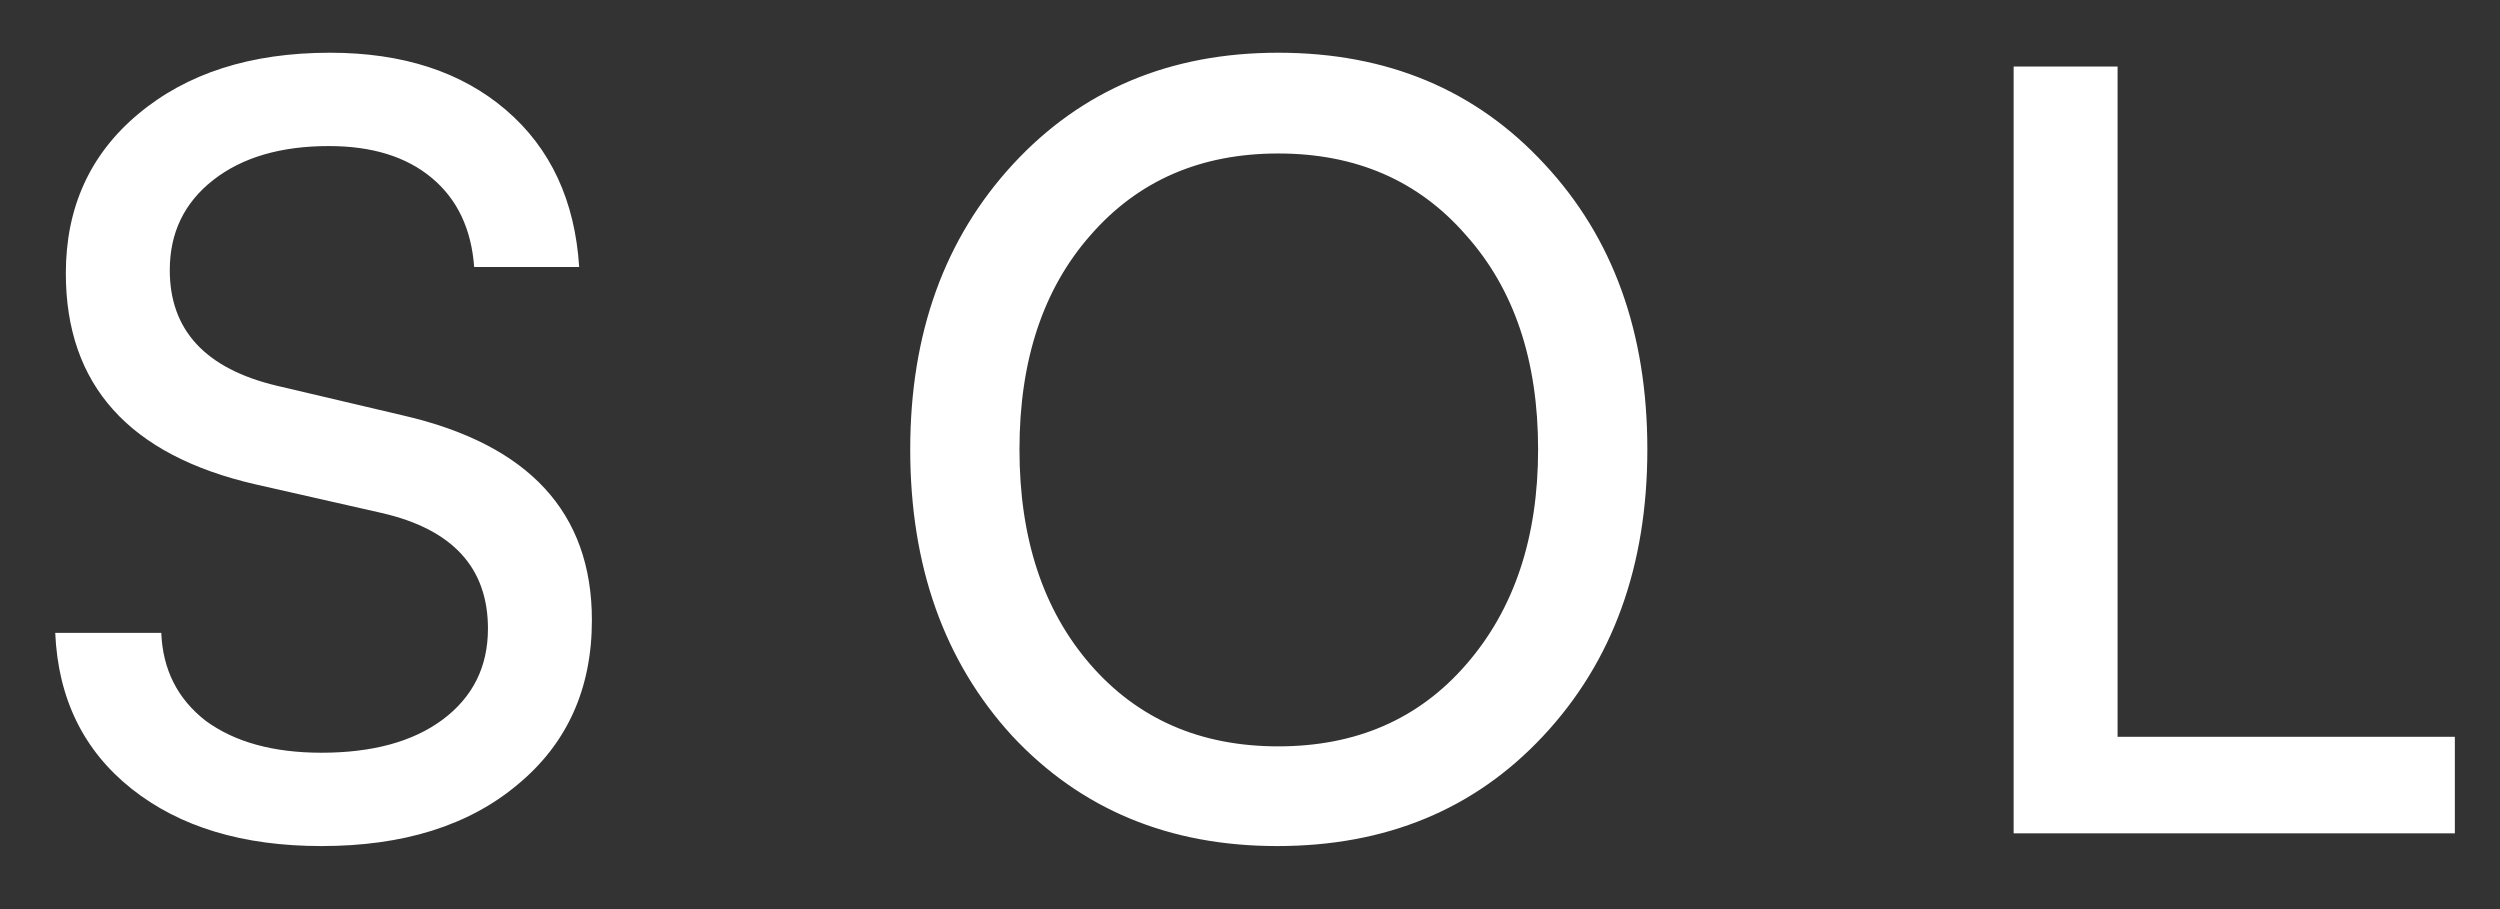
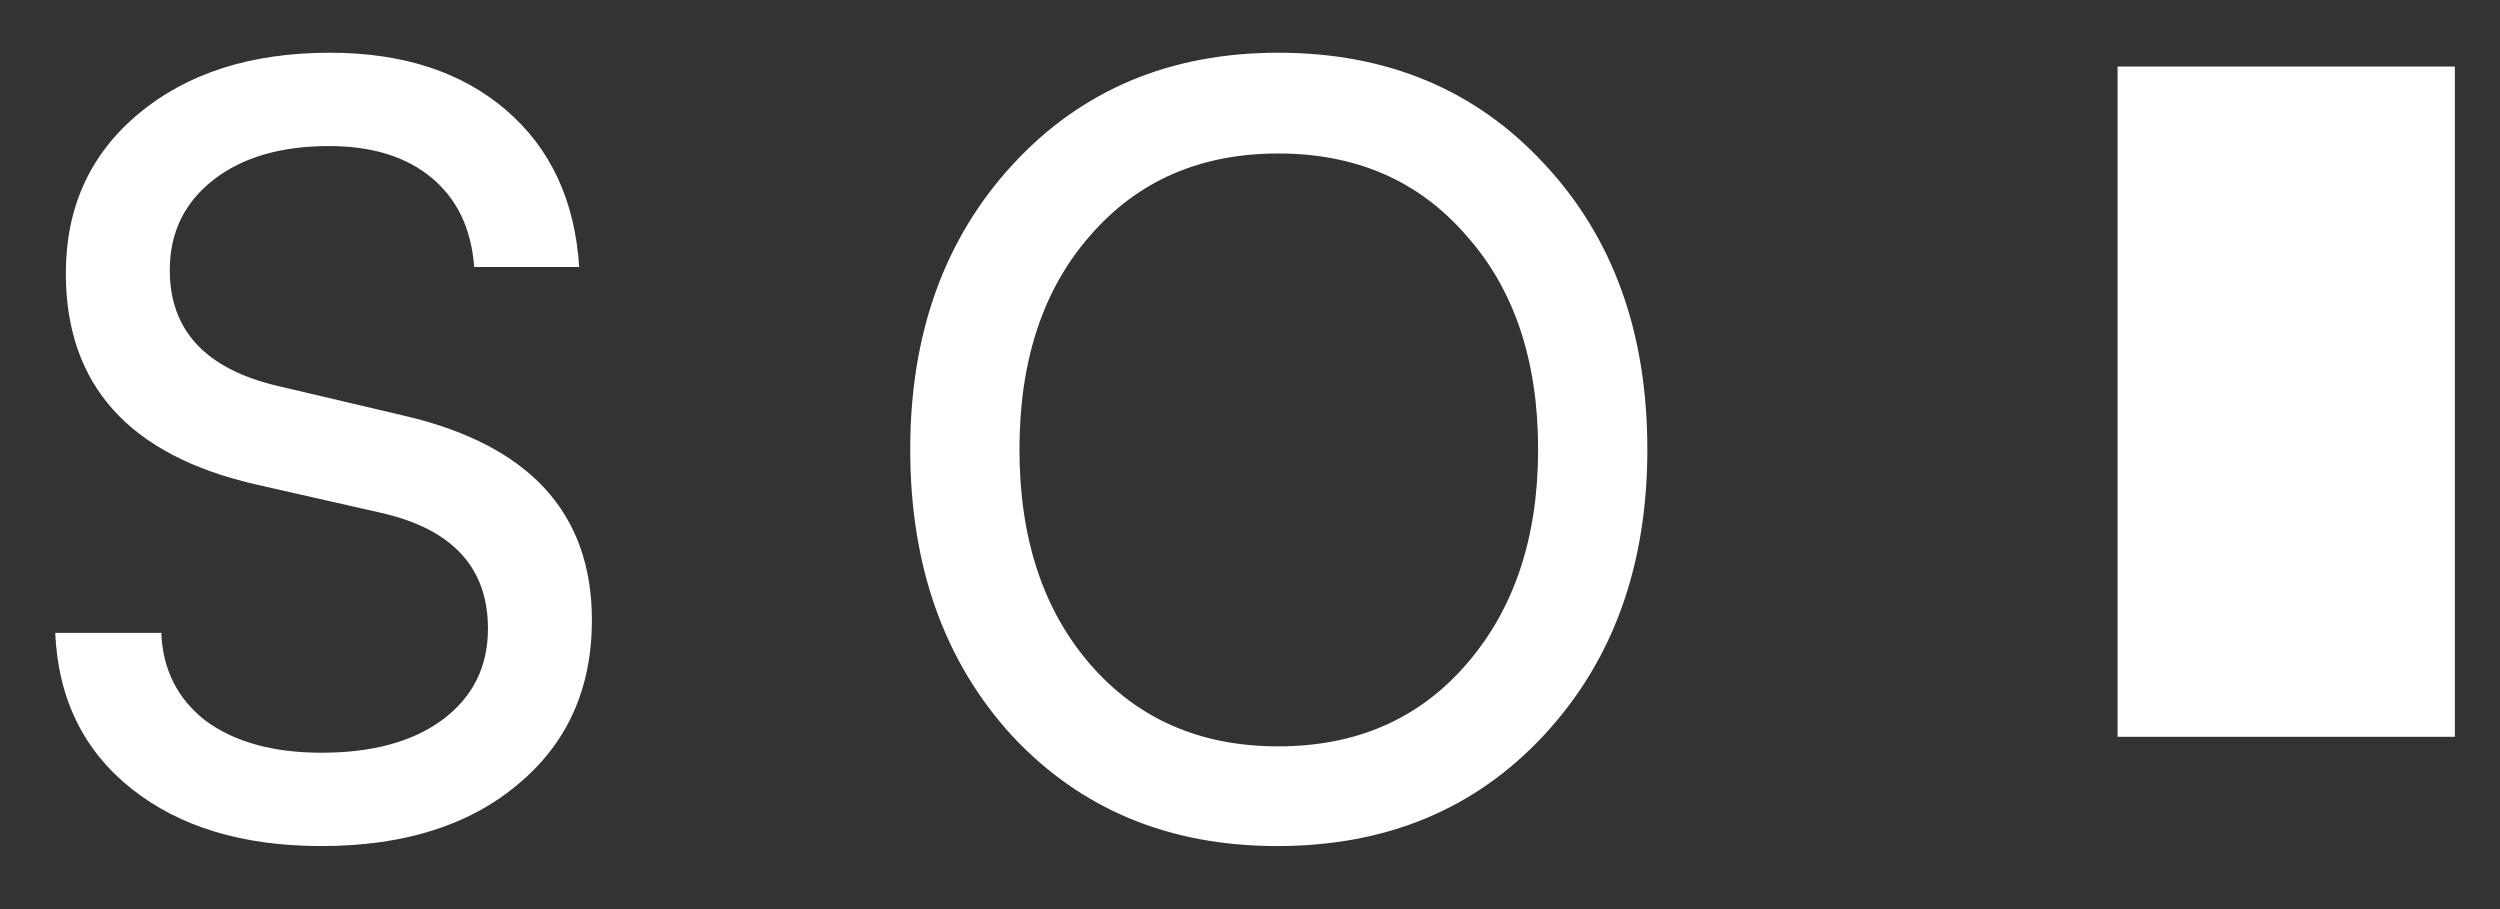
<svg xmlns="http://www.w3.org/2000/svg" width="33" height="12" viewBox="0 0 33 12" fill="none">
  <rect x="0" y="0" width="33" height="12" fill="#333333" stroke="none" />
-   <path d="M0.869 3.608C0.869 2.74 1.187 2.04 1.821 1.508C2.465 0.967 3.31 0.696 4.355 0.696C5.317 0.696 6.091 0.948 6.679 1.452C7.267 1.956 7.589 2.647 7.645 3.524H6.259C6.222 3.02 6.035 2.628 5.699 2.348C5.363 2.068 4.911 1.928 4.341 1.928C3.707 1.928 3.198 2.077 2.815 2.376C2.433 2.675 2.241 3.071 2.241 3.566C2.241 4.359 2.713 4.868 3.655 5.092L5.321 5.484C6.983 5.867 7.813 6.767 7.813 8.186C7.813 9.091 7.487 9.815 6.833 10.356C6.189 10.897 5.326 11.168 4.243 11.168C3.207 11.168 2.372 10.916 1.737 10.412C1.103 9.908 0.767 9.222 0.729 8.354H2.129C2.148 8.839 2.344 9.227 2.717 9.516C3.1 9.796 3.609 9.936 4.243 9.936C4.915 9.936 5.447 9.791 5.839 9.502C6.241 9.203 6.441 8.802 6.441 8.298C6.441 7.495 5.975 6.987 5.041 6.772L3.375 6.394C1.705 6.011 0.869 5.083 0.869 3.608ZM20.387 2.166C21.293 3.137 21.745 4.392 21.745 5.932C21.745 7.472 21.288 8.732 20.373 9.712C19.468 10.683 18.297 11.168 16.859 11.168C15.431 11.168 14.265 10.683 13.359 9.712C12.463 8.732 12.015 7.472 12.015 5.932C12.015 4.401 12.468 3.146 13.373 2.166C14.279 1.186 15.445 0.696 16.873 0.696C18.311 0.696 19.482 1.186 20.387 2.166ZM20.303 5.932C20.303 4.756 19.986 3.813 19.351 3.104C18.726 2.385 17.9 2.026 16.873 2.026C15.847 2.026 15.021 2.385 14.395 3.104C13.77 3.813 13.457 4.756 13.457 5.932C13.457 7.108 13.77 8.055 14.395 8.774C15.021 9.493 15.847 9.852 16.873 9.852C17.9 9.852 18.726 9.493 19.351 8.774C19.986 8.046 20.303 7.099 20.303 5.932ZM27.952 0.878V9.726H32.404V11H26.58V0.878H27.952Z" fill="white" />
+   <path d="M0.869 3.608C0.869 2.74 1.187 2.04 1.821 1.508C2.465 0.967 3.31 0.696 4.355 0.696C5.317 0.696 6.091 0.948 6.679 1.452C7.267 1.956 7.589 2.647 7.645 3.524H6.259C6.222 3.02 6.035 2.628 5.699 2.348C5.363 2.068 4.911 1.928 4.341 1.928C3.707 1.928 3.198 2.077 2.815 2.376C2.433 2.675 2.241 3.071 2.241 3.566C2.241 4.359 2.713 4.868 3.655 5.092L5.321 5.484C6.983 5.867 7.813 6.767 7.813 8.186C7.813 9.091 7.487 9.815 6.833 10.356C6.189 10.897 5.326 11.168 4.243 11.168C3.207 11.168 2.372 10.916 1.737 10.412C1.103 9.908 0.767 9.222 0.729 8.354H2.129C2.148 8.839 2.344 9.227 2.717 9.516C3.1 9.796 3.609 9.936 4.243 9.936C4.915 9.936 5.447 9.791 5.839 9.502C6.241 9.203 6.441 8.802 6.441 8.298C6.441 7.495 5.975 6.987 5.041 6.772L3.375 6.394C1.705 6.011 0.869 5.083 0.869 3.608ZM20.387 2.166C21.293 3.137 21.745 4.392 21.745 5.932C21.745 7.472 21.288 8.732 20.373 9.712C19.468 10.683 18.297 11.168 16.859 11.168C15.431 11.168 14.265 10.683 13.359 9.712C12.463 8.732 12.015 7.472 12.015 5.932C12.015 4.401 12.468 3.146 13.373 2.166C14.279 1.186 15.445 0.696 16.873 0.696C18.311 0.696 19.482 1.186 20.387 2.166ZM20.303 5.932C20.303 4.756 19.986 3.813 19.351 3.104C18.726 2.385 17.9 2.026 16.873 2.026C15.847 2.026 15.021 2.385 14.395 3.104C13.77 3.813 13.457 4.756 13.457 5.932C13.457 7.108 13.77 8.055 14.395 8.774C15.021 9.493 15.847 9.852 16.873 9.852C17.9 9.852 18.726 9.493 19.351 8.774C19.986 8.046 20.303 7.099 20.303 5.932ZM27.952 0.878V9.726H32.404V11V0.878H27.952Z" fill="white" />
</svg>